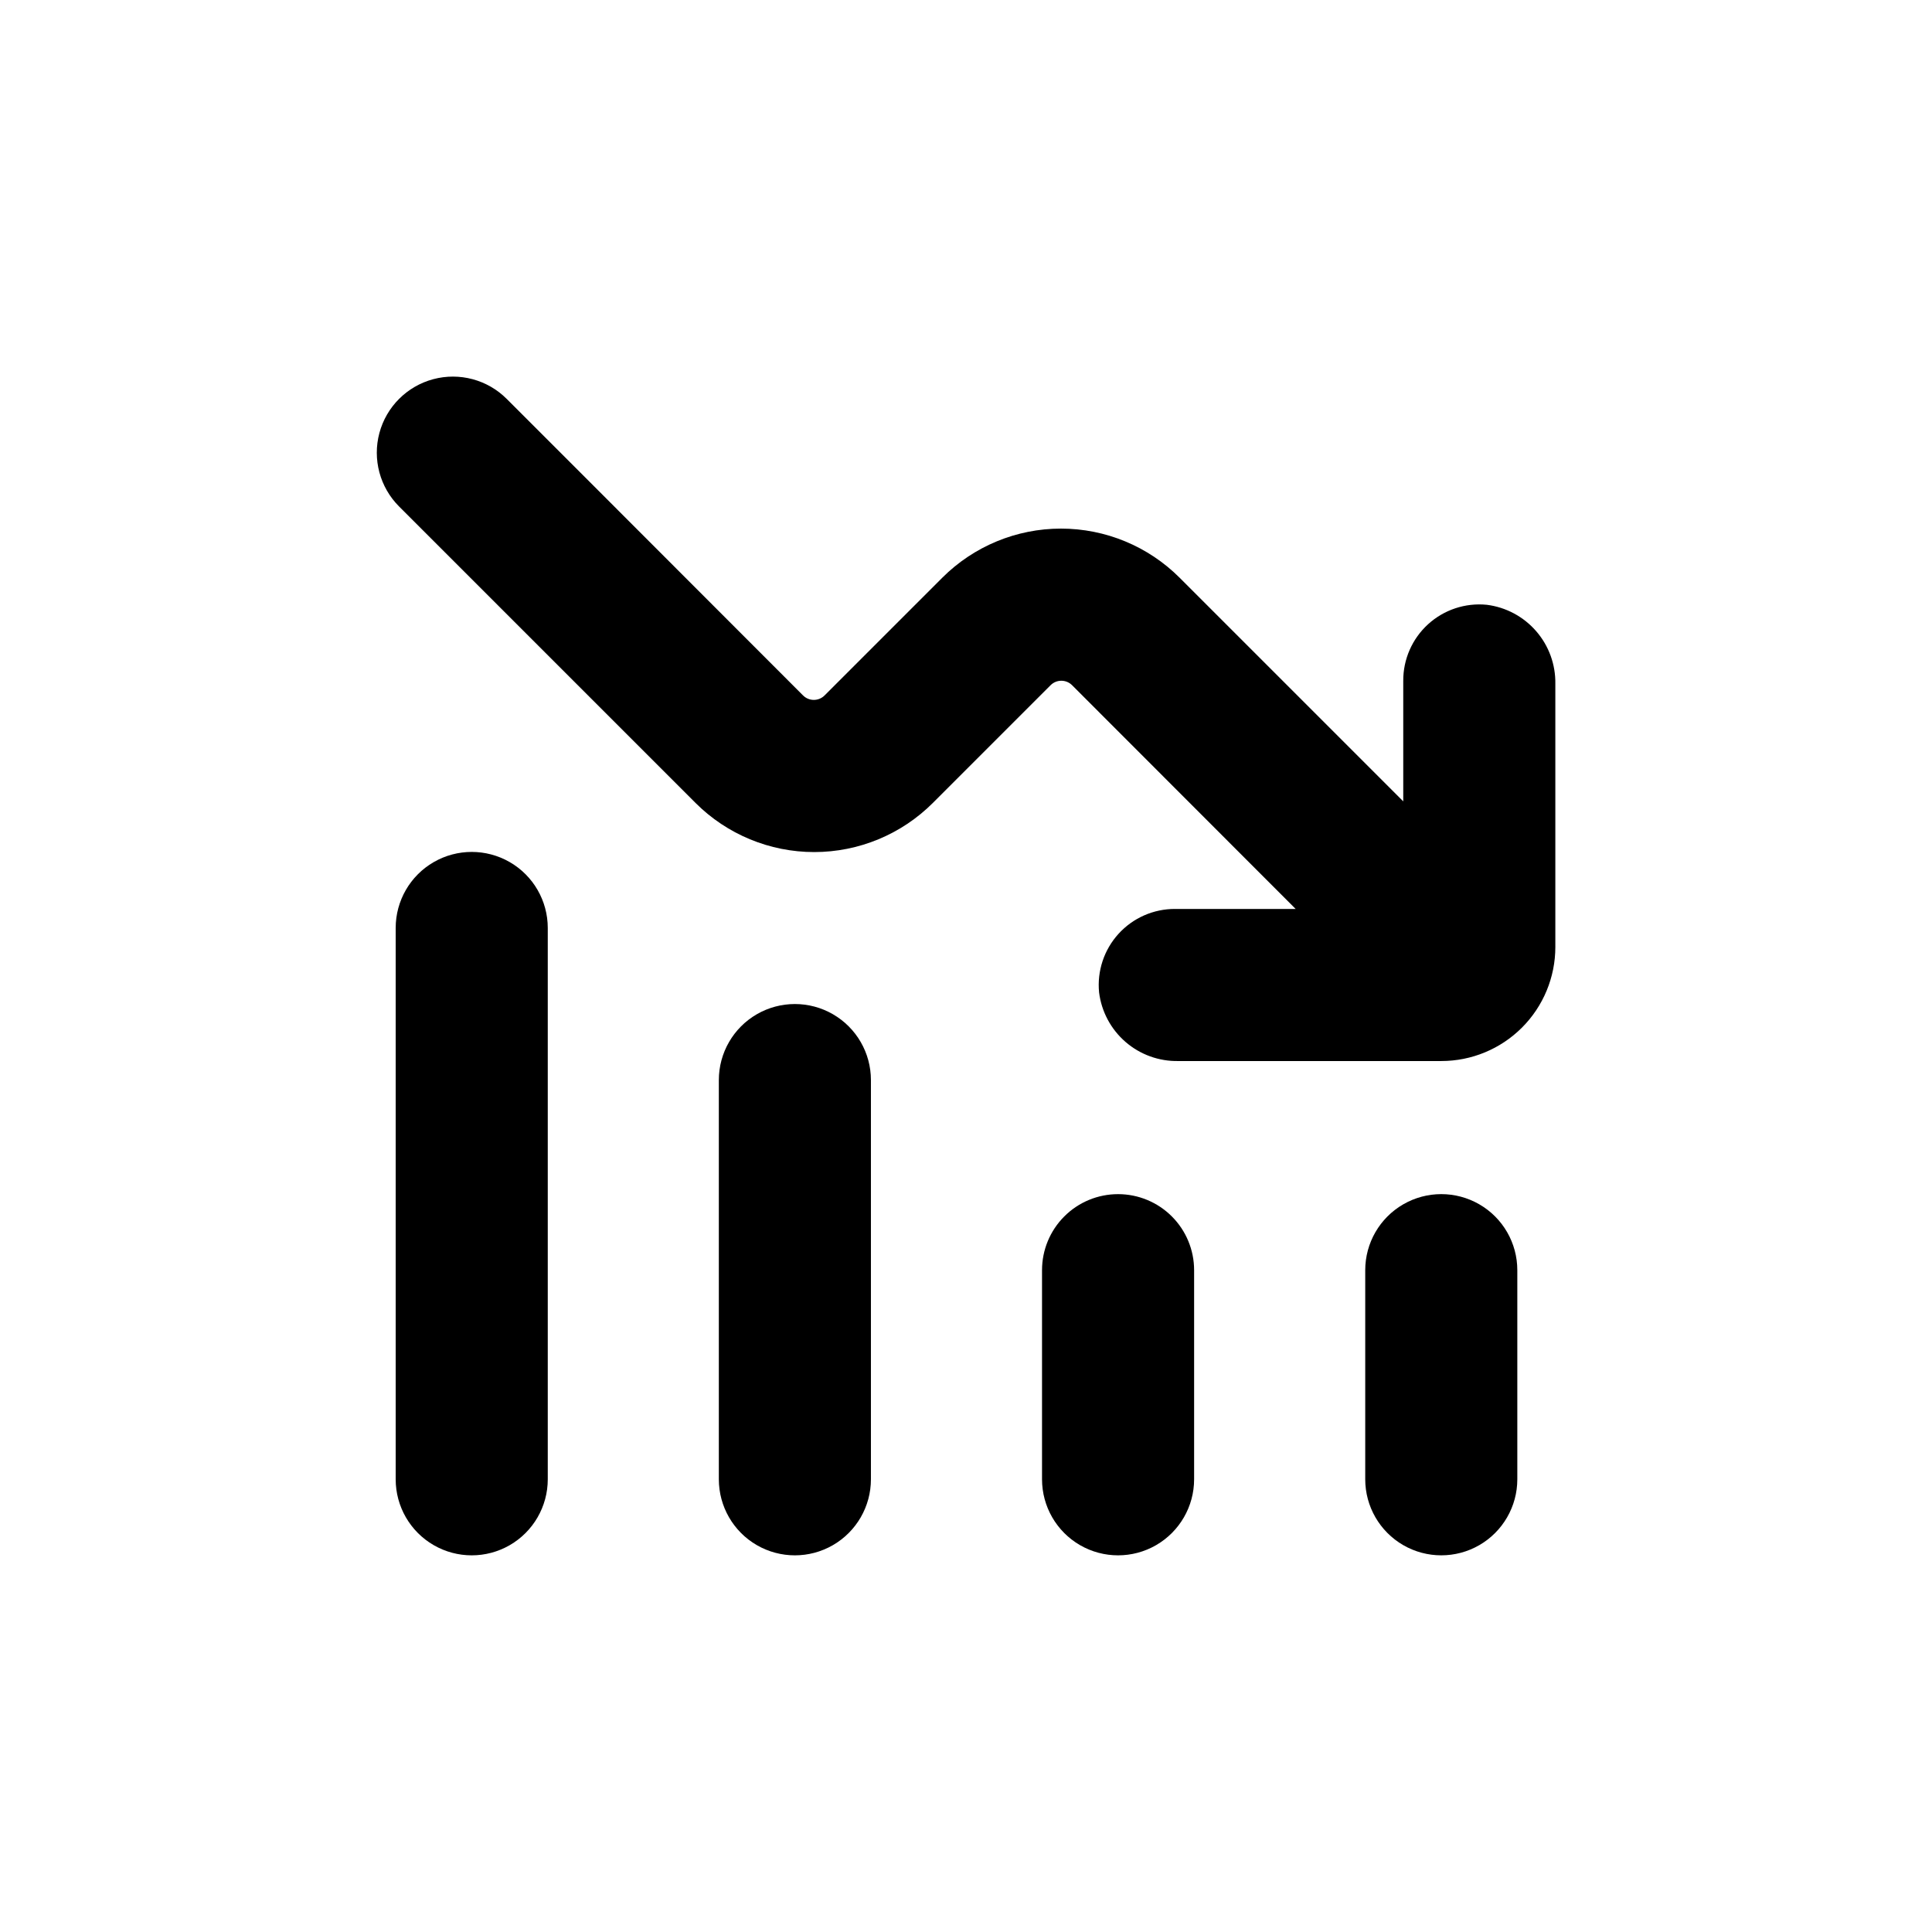
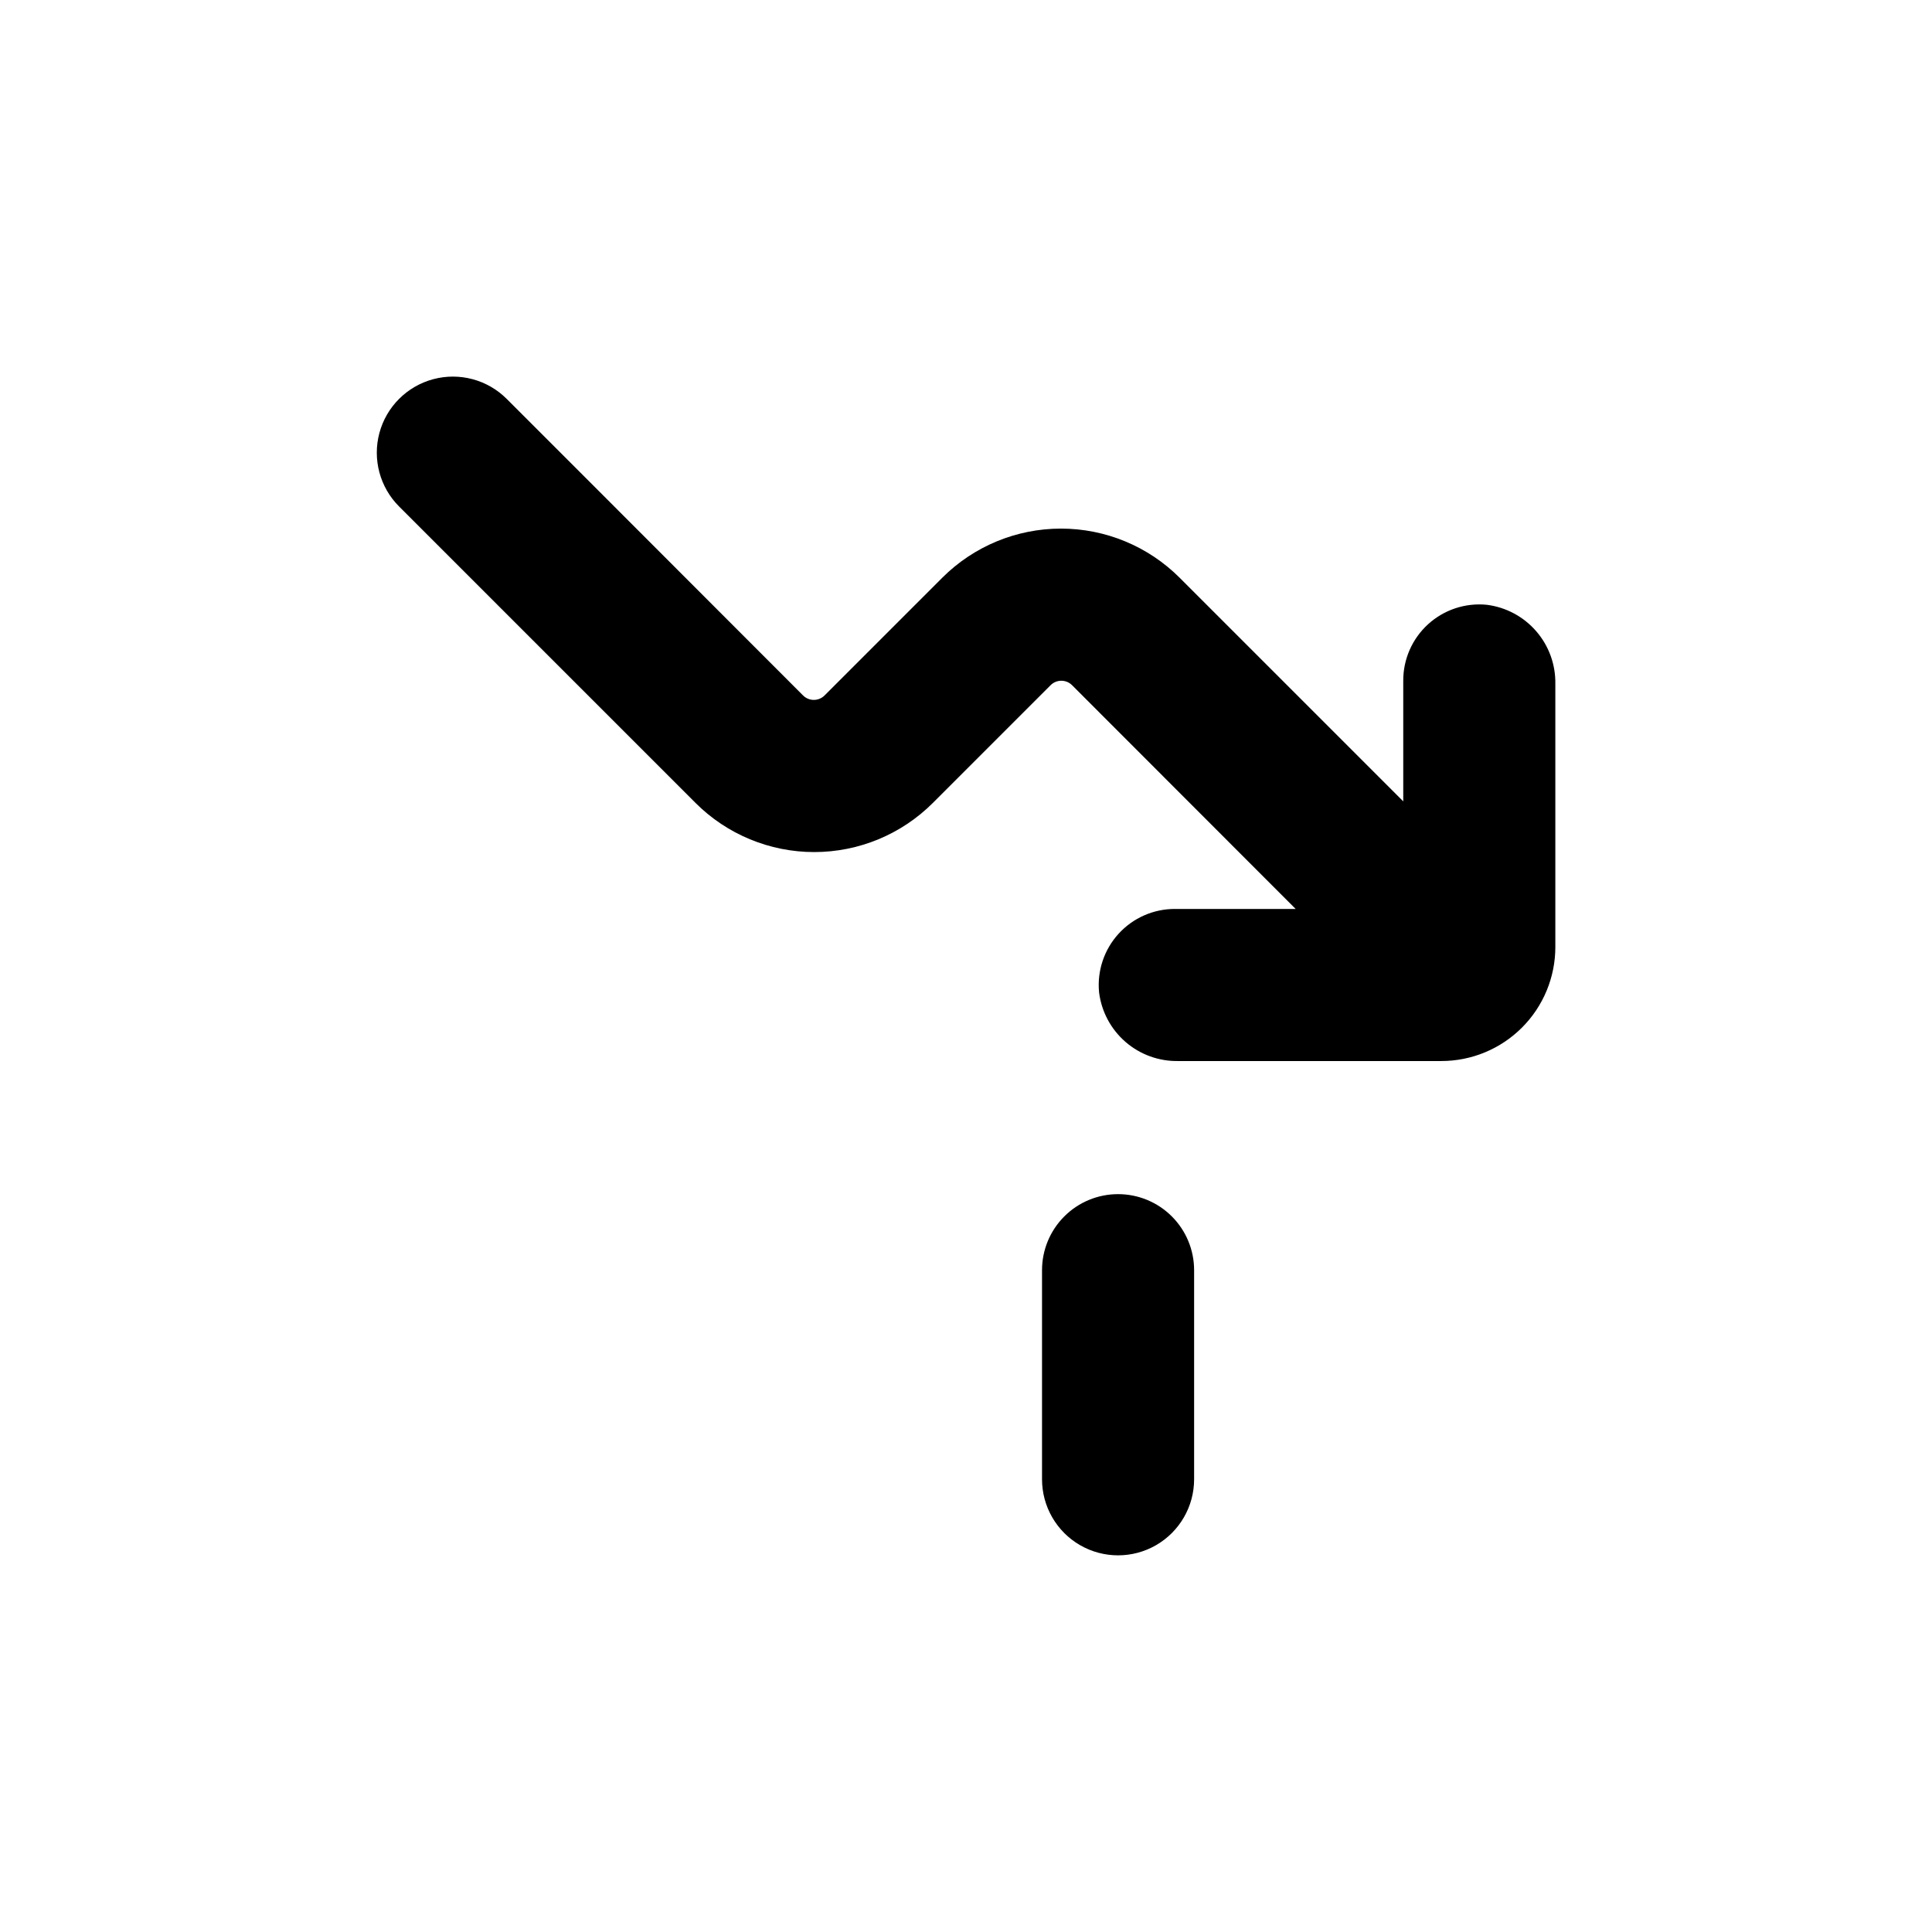
<svg xmlns="http://www.w3.org/2000/svg" fill="#000000" width="800px" height="800px" version="1.1" viewBox="144 144 512 512">
  <g>
-     <path d="m505.8 480.61v55.418c0 7.199 3.844 13.852 10.078 17.453 6.234 3.598 13.918 3.598 20.152 0 6.234-3.602 10.074-10.254 10.074-17.453v-55.418c0-7.199-3.84-13.855-10.074-17.453-6.234-3.602-13.918-3.602-20.152 0-6.234 3.598-10.078 10.254-10.078 17.453z" />
    <path d="m440.3 460.46c-5.348 0-10.473 2.121-14.25 5.902-3.781 3.777-5.902 8.902-5.902 14.25v55.418c0 7.199 3.84 13.852 10.074 17.453 6.234 3.598 13.918 3.598 20.152 0 6.234-3.602 10.078-10.254 10.078-17.453v-55.418c0-5.348-2.125-10.473-5.902-14.25-3.781-3.781-8.906-5.902-14.25-5.902z" />
-     <path d="m334.5 430.23v105.8c0 7.199 3.84 13.852 10.074 17.453 6.238 3.598 13.918 3.598 20.152 0 6.238-3.602 10.078-10.254 10.078-17.453v-105.8c0-7.199-3.84-13.852-10.078-17.453-6.234-3.598-13.914-3.598-20.152 0-6.234 3.602-10.074 10.254-10.074 17.453z" />
-     <path d="m248.86 389.92v146.11c0 7.199 3.84 13.852 10.078 17.453 6.234 3.598 13.914 3.598 20.152 0 6.234-3.602 10.074-10.254 10.074-17.453v-146.11c0-7.199-3.84-13.852-10.074-17.453-6.238-3.598-13.918-3.598-20.152 0-6.238 3.602-10.078 10.254-10.078 17.453z" />
    <path d="m556.18 394.96v-69.727c0.09-5.125-1.719-10.098-5.078-13.965-3.356-3.871-8.027-6.363-13.109-6.996-5.676-0.555-11.324 1.32-15.539 5.16-4.215 3.844-6.606 9.289-6.578 14.992v31.941l-59.25-59.246c-8.34-8.348-19.66-13.035-31.461-13.035-11.801 0-23.121 4.688-31.465 13.035l-31.188 31.188 0.004-0.004c-1.574 1.57-4.121 1.57-5.695 0l-57.582-57.633-20.961-20.961c-5.094-5.094-12.516-7.082-19.477-5.219-6.957 1.867-12.391 7.301-14.258 14.258-1.863 6.961 0.125 14.383 5.219 19.477l78.543 78.543v0.004c8.344 8.344 19.664 13.035 31.465 13.035s23.121-4.691 31.461-13.035l31.188-31.188c1.574-1.57 4.121-1.57 5.691 0l59.25 59.297h-31.941c-5.703-0.027-11.152 2.363-14.992 6.582-3.84 4.215-5.715 9.859-5.16 15.535 0.633 5.094 3.133 9.77 7.012 13.129s8.867 5.16 13.996 5.059h69.676c8.02 0 15.707-3.184 21.375-8.852 5.672-5.668 8.855-13.359 8.855-21.375z" />
  </g>
</svg>